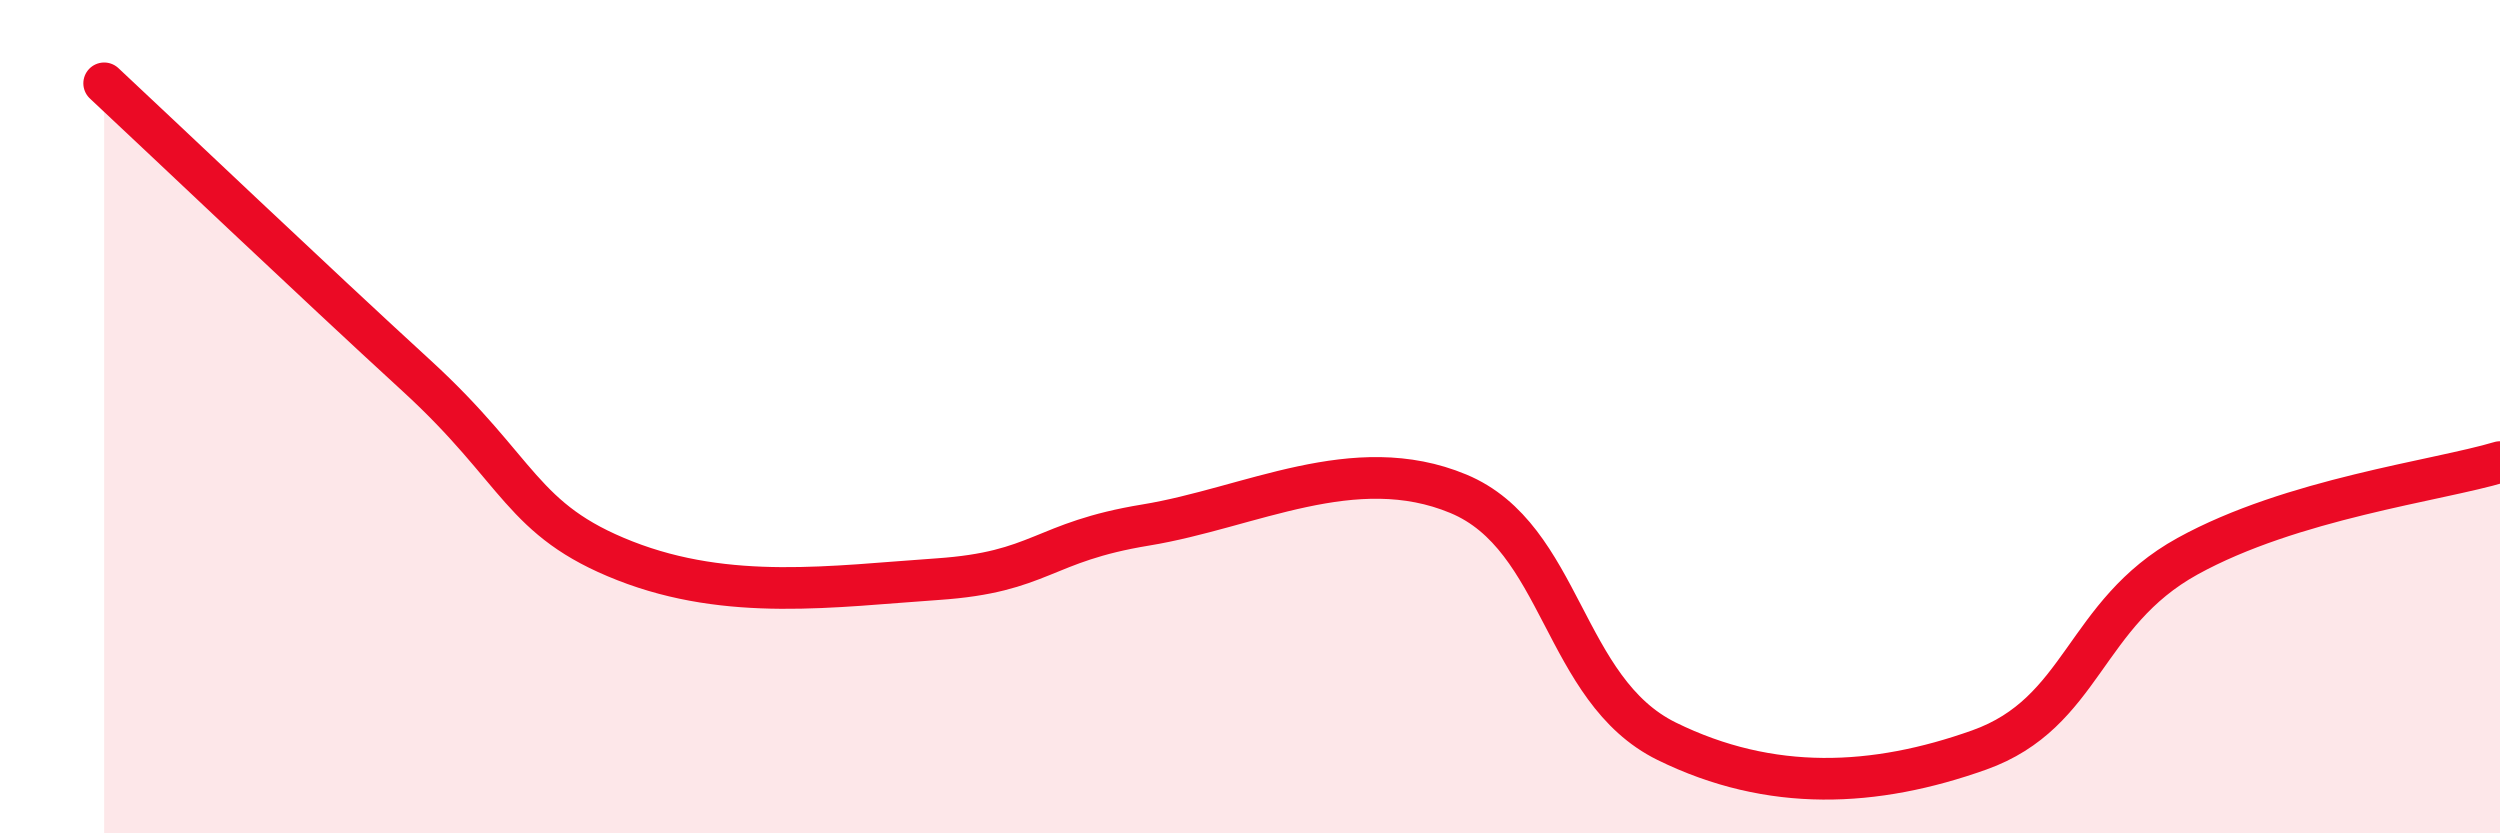
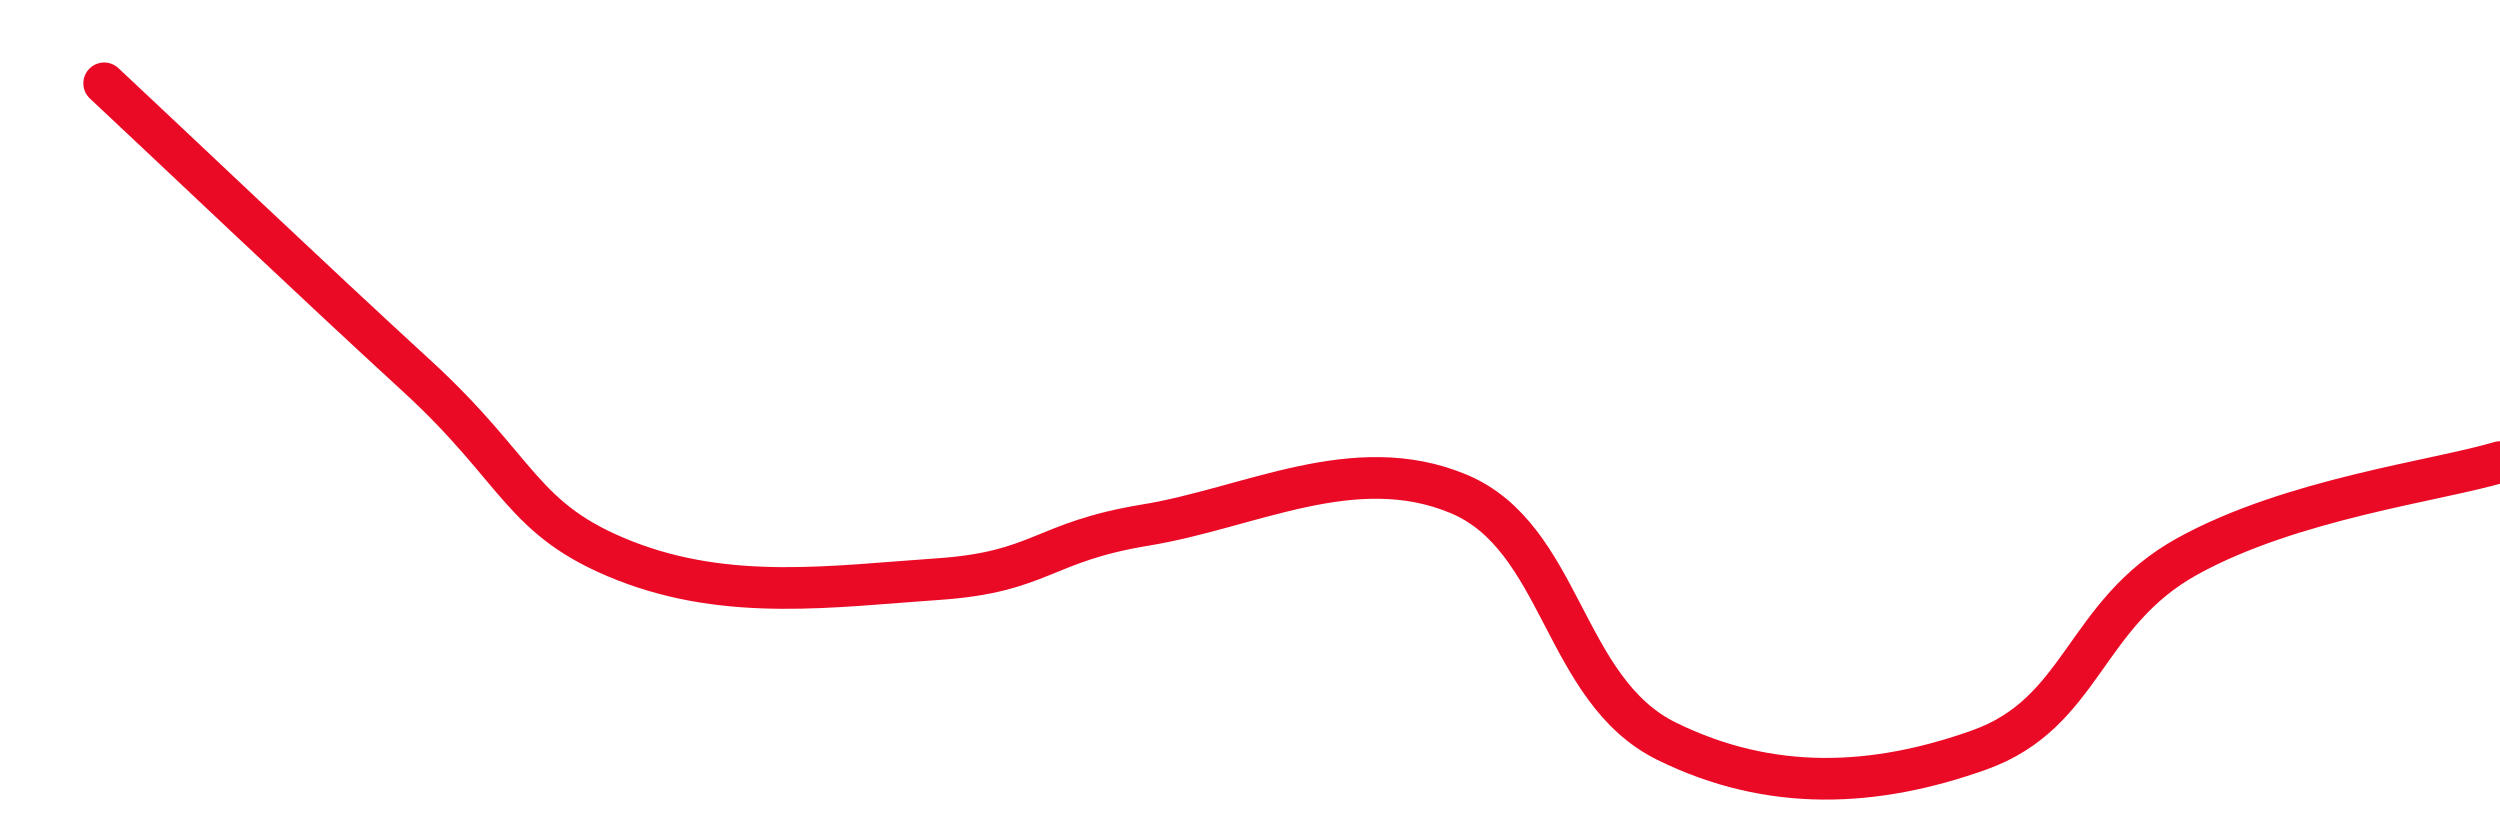
<svg xmlns="http://www.w3.org/2000/svg" width="60" height="20" viewBox="0 0 60 20">
-   <path d="M 2.5,2 C 4,3.4 7.5,6.73 10,9.02 C 12.5,11.31 12.5,12.48 15,13.46 C 17.5,14.44 20,14.07 22.5,13.9 C 25,13.73 25,13.01 27.5,12.6 C 30,12.19 32.5,10.81 35,11.85 C 37.5,12.89 37.5,16.56 40,17.79 C 42.5,19.02 45,18.89 47.5,18 C 50,17.11 50,14.73 52.5,13.35 C 55,11.97 58.5,11.54 60,11.09L60 20L2.5 20Z" fill="#EB0A25" opacity="0.1" stroke-linecap="round" stroke-linejoin="round" />
  <path d="M 2.5,2 C 4,3.4 7.5,6.73 10,9.02 C 12.5,11.31 12.5,12.48 15,13.46 C 17.5,14.44 20,14.07 22.5,13.9 C 25,13.73 25,13.01 27.5,12.6 C 30,12.19 32.5,10.81 35,11.85 C 37.5,12.89 37.5,16.56 40,17.79 C 42.5,19.02 45,18.89 47.5,18 C 50,17.11 50,14.73 52.5,13.35 C 55,11.97 58.5,11.54 60,11.09" stroke="#EB0A25" stroke-width="1" fill="none" stroke-linecap="round" stroke-linejoin="round" />
</svg>